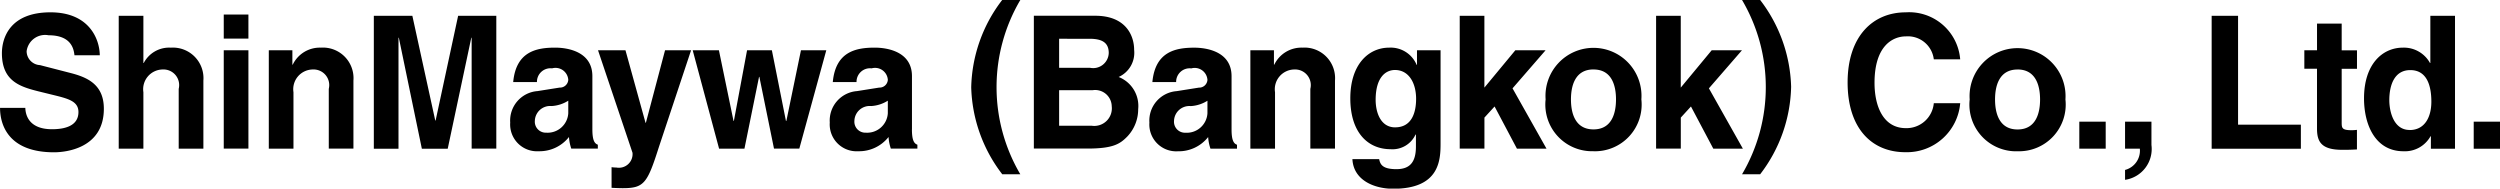
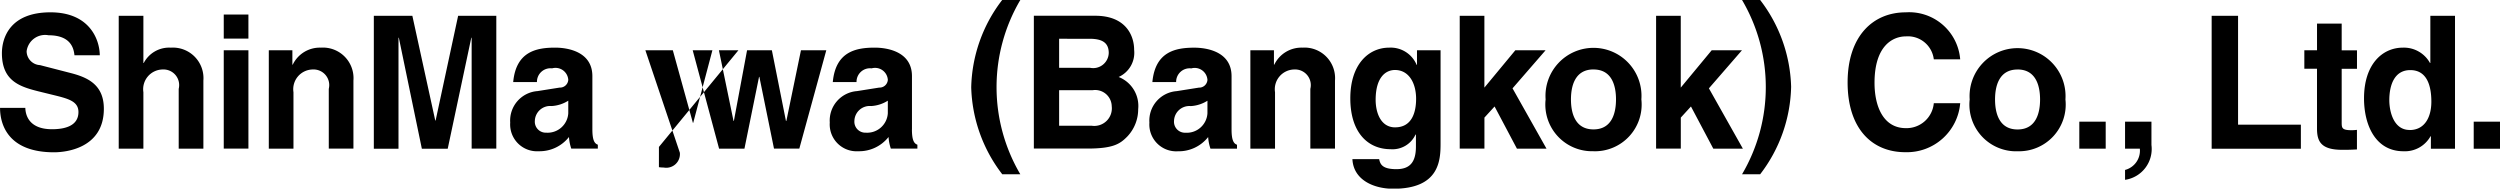
<svg xmlns="http://www.w3.org/2000/svg" width="172.312" height="13" viewBox="0 0 172.312 13">
  <defs>
    <style>
      .cls-1 {
        fill-rule: evenodd;
      }
    </style>
  </defs>
-   <path id="Bangkok" class="cls-1" d="M323.745,52.428c0.012,0.51.254,1.479,1.843,1.479,0.861,0,1.819-.216,1.819-1.186,0-.713-0.655-0.905-1.576-1.135l-0.934-.229c-1.407-.344-2.765-0.675-2.765-2.69,0-1.02.521-2.817,3.347-2.817,2.668,0,3.383,1.835,3.4,2.958h-1.746c-0.048-.408-0.194-1.377-1.783-1.377a1.285,1.285,0,0,0-1.515,1.1,0.969,0.969,0,0,0,.921.957l2.123,0.548c1.188,0.306,2.279.817,2.279,2.461,0,2.755-2.668,3-3.431,3-3.178,0-3.724-1.926-3.724-3.061h1.747Zm12.272,2.818h-1.7V51.127a1.079,1.079,0,0,0-1.1-1.338,1.361,1.361,0,0,0-1.334,1.568v3.89h-1.7V46.091h1.7v3.252h0.024a1.975,1.975,0,0,1,1.868-1.058,2.107,2.107,0,0,1,2.243,2.27v4.692Zm3.105-7.587h-1.7V46h1.7v1.657Zm0,0.8v6.783h-1.7V48.463h1.7Zm7.239,6.783h-1.7V51.127a1.079,1.079,0,0,0-1.1-1.338,1.361,1.361,0,0,0-1.334,1.568v3.89h-1.7V48.463h1.625v0.994h0.025a2.069,2.069,0,0,1,1.94-1.173,2.107,2.107,0,0,1,2.243,2.27v4.692Zm9.847,0h-1.7V47.6h-0.024l-1.625,7.65h-1.783L349.49,47.6h-0.024v7.65h-1.7V46.091h2.656L352,53.308h0.024l1.552-7.218h2.632v9.155Zm6.621-1.326c0,0.8.17,0.982,0.376,1.058v0.268h-1.831a3.1,3.1,0,0,1-.157-0.8,2.582,2.582,0,0,1-2.087.982,1.851,1.851,0,0,1-1.964-1.977,2.035,2.035,0,0,1,1.88-2.168l1.528-.242a0.572,0.572,0,0,0,.594-0.535,0.881,0.881,0,0,0-1.116-.791,0.934,0.934,0,0,0-1.043.944h-1.637c0.194-2.079,1.565-2.372,2.886-2.372,0.91,0,2.571.294,2.571,1.964V53.92Zm-1.661-1.976a2.4,2.4,0,0,1-1.152.369,1.056,1.056,0,0,0-1.152,1.02,0.757,0.757,0,0,0,.788.816,1.428,1.428,0,0,0,1.516-1.338V51.944Zm6.248,3.187c-0.8,2.511-1.019,2.843-2.5,2.843-0.23,0-.521-0.012-0.764-0.025V56.522a2,2,0,0,0,.327.024,0.941,0.941,0,0,0,1.116-1.019l-2.377-7.064h1.892l1.383,5h0.024l1.322-5h1.794Zm9.677,0.115h-1.746L374.34,50.3h-0.024l-1.006,4.948h-1.747l-1.819-6.783h1.807l1.007,4.871h0.024l0.909-4.871h1.71l0.97,4.871H376.2l1.006-4.871h1.746Zm7.761-1.326c0,0.8.17,0.982,0.376,1.058v0.268H383.4a3.1,3.1,0,0,1-.157-0.8,2.582,2.582,0,0,1-2.087.982,1.851,1.851,0,0,1-1.964-1.977,2.035,2.035,0,0,1,1.88-2.168l1.528-.242a0.572,0.572,0,0,0,.594-0.535,0.881,0.881,0,0,0-1.116-.791,0.932,0.932,0,0,0-1.042.944H379.4c0.194-2.079,1.565-2.372,2.886-2.372,0.91,0,2.571.294,2.571,1.964V53.92Zm-1.661-1.976a2.4,2.4,0,0,1-1.152.369,1.056,1.056,0,0,0-1.152,1.02,0.757,0.757,0,0,0,.788.816,1.428,1.428,0,0,0,1.516-1.338V51.944Zm7.882,5.064a10.256,10.256,0,0,1-2.134-5.98A10.221,10.221,0,0,1,391.075,45h1.25a11.828,11.828,0,0,0,0,12.011h-1.25Zm2.183-10.918h4.233c2.134,0,2.679,1.4,2.679,2.346a1.831,1.831,0,0,1-1.067,1.874,2.145,2.145,0,0,1,1.346,2.218,2.73,2.73,0,0,1-.751,1.887c-0.5.51-.971,0.829-2.753,0.829h-3.687V46.091ZM395,49.674h2.135a1.074,1.074,0,0,0,1.285-1.02c0-.753-0.509-0.982-1.334-0.982H395v2Zm0,3.99h2.232a1.21,1.21,0,0,0,1.394-1.338,1.142,1.142,0,0,0-1.309-1.11H395v2.448Zm11.885,0.255c0,0.8.169,0.982,0.375,1.058v0.268h-1.83a3.061,3.061,0,0,1-.158-0.8,2.58,2.58,0,0,1-2.086.982,1.851,1.851,0,0,1-1.964-1.977,2.035,2.035,0,0,1,1.879-2.168l1.528-.242a0.572,0.572,0,0,0,.594-0.535,0.881,0.881,0,0,0-1.115-.791,0.933,0.933,0,0,0-1.043.944h-1.638c0.195-2.079,1.565-2.372,2.887-2.372,0.909,0,2.571.294,2.571,1.964V53.92Zm-1.662-1.976a2.4,2.4,0,0,1-1.152.369,1.057,1.057,0,0,0-1.152,1.02,0.757,0.757,0,0,0,.788.816,1.428,1.428,0,0,0,1.516-1.338V51.944Zm8.792,3.3h-1.7V51.127a1.079,1.079,0,0,0-1.1-1.338,1.361,1.361,0,0,0-1.334,1.568v3.89h-1.7V48.463h1.625v0.994h0.024a2.072,2.072,0,0,1,1.941-1.173,2.107,2.107,0,0,1,2.243,2.27v4.692Zm7.276-6.783v6.426c0,1.173-.085,3.124-3.262,3.124-1.334,0-2.741-.6-2.814-2.04h1.844c0.073,0.344.206,0.689,1.188,0.689,0.91,0,1.346-.46,1.346-1.556V54.29l-0.024-.026a1.744,1.744,0,0,1-1.722,1.02c-1.552,0-2.777-1.135-2.777-3.507,0-2.346,1.261-3.493,2.68-3.493a1.94,1.94,0,0,1,1.892,1.186h0.024V48.463H421.3Zm-3.129,5.316c1.152,0,1.443-1.032,1.443-1.964,0-1.1-.509-1.988-1.455-1.988-0.63,0-1.334.484-1.334,2.066C416.82,52.759,417.16,53.779,418.166,53.779Zm6.149,1.467h-1.7V46.091h1.7v4.948l2.134-2.576h2.086l-2.28,2.626,2.341,4.157h-2.038l-1.54-2.907-0.7.766v2.142Zm7.52,0.179a3.218,3.218,0,0,1-3.3-3.571,3.309,3.309,0,1,1,6.6,0A3.218,3.218,0,0,1,431.835,55.425Zm0-5.636c-1.31,0-1.553,1.2-1.553,2.066s0.243,2.066,1.553,2.066,1.552-1.2,1.552-2.065S433.144,49.789,431.835,49.789Zm6.015,5.457h-1.7V46.091h1.7v4.948l2.134-2.576h2.086l-2.28,2.626,2.341,4.157h-2.038l-1.54-2.907-0.7.766v2.142ZM443.319,45a10.256,10.256,0,0,1,2.134,5.98,10.225,10.225,0,0,1-2.134,6.031H442.07a11.834,11.834,0,0,0,0-12.011h1.249Zm11.968,4.089a1.8,1.8,0,0,0-1.928-1.581c-0.873,0-2.158.612-2.158,3.2,0,1.645.618,3.124,2.158,3.124a1.887,1.887,0,0,0,1.928-1.721h1.82a3.688,3.688,0,0,1-3.784,3.379c-2.316,0-3.977-1.645-3.977-4.807,0-3.2,1.758-4.832,4-4.832a3.53,3.53,0,0,1,3.76,3.238h-1.82Zm5.773,6.338a3.218,3.218,0,0,1-3.3-3.571,3.308,3.308,0,1,1,6.6,0A3.218,3.218,0,0,1,461.06,55.425Zm0-5.636c-1.31,0-1.552,1.2-1.552,2.066s0.242,2.066,1.552,2.066,1.552-1.2,1.552-2.065S462.369,49.789,461.06,49.789Zm6.075,5.457h-1.819V53.385h1.819v1.861Zm3.153-.255a2.148,2.148,0,0,1-1.807,2.4h-0.012V56.713a1.373,1.373,0,0,0,1.019-1.467h-1.019V53.385h1.819v1.606Zm5.97-1.4h4.329v1.658h-6.149V46.091h1.82v7.5Zm7.142-5.125h1.055v1.275H483.4v3.685c0,0.394.012,0.547,0.7,0.547,0.109,0,.231-0.012.352-0.024V55.3c-0.267.014-.534,0.026-0.8,0.026h-0.219c-1.467,0-1.734-.587-1.734-1.467V49.738h-0.873V48.463H481.7V46.626h1.7v1.837Zm7.809,6.783h-1.661V54.392h-0.025a2.021,2.021,0,0,1-1.867,1.033c-1.916,0-2.716-1.786-2.716-3.648,0-2.346,1.261-3.493,2.68-3.493a2.054,2.054,0,0,1,1.867,1.058h0.024V46.091h1.7v9.155Zm-3.128-1.288c1.079,0,1.5-.944,1.5-1.951,0-1.084-.291-2.18-1.455-2.18-1.079,0-1.443,1.007-1.443,2.079C486.686,52.709,486.989,53.958,488.081,53.958Zm6.233,1.288H492.5V53.385h1.819v1.861Z" transform="translate(-322 -45)" />
+   <path id="Bangkok" class="cls-1" d="M323.745,52.428c0.012,0.51.254,1.479,1.843,1.479,0.861,0,1.819-.216,1.819-1.186,0-.713-0.655-0.905-1.576-1.135l-0.934-.229c-1.407-.344-2.765-0.675-2.765-2.69,0-1.02.521-2.817,3.347-2.817,2.668,0,3.383,1.835,3.4,2.958h-1.746c-0.048-.408-0.194-1.377-1.783-1.377a1.285,1.285,0,0,0-1.515,1.1,0.969,0.969,0,0,0,.921.957l2.123,0.548c1.188,0.306,2.279.817,2.279,2.461,0,2.755-2.668,3-3.431,3-3.178,0-3.724-1.926-3.724-3.061h1.747Zm12.272,2.818h-1.7V51.127a1.079,1.079,0,0,0-1.1-1.338,1.361,1.361,0,0,0-1.334,1.568v3.89h-1.7V46.091h1.7v3.252h0.024a1.975,1.975,0,0,1,1.868-1.058,2.107,2.107,0,0,1,2.243,2.27v4.692Zm3.105-7.587h-1.7V46h1.7v1.657Zm0,0.8v6.783h-1.7V48.463h1.7Zm7.239,6.783h-1.7V51.127a1.079,1.079,0,0,0-1.1-1.338,1.361,1.361,0,0,0-1.334,1.568v3.89h-1.7V48.463h1.625v0.994h0.025a2.069,2.069,0,0,1,1.94-1.173,2.107,2.107,0,0,1,2.243,2.27v4.692Zm9.847,0h-1.7V47.6h-0.024l-1.625,7.65h-1.783L349.49,47.6h-0.024v7.65h-1.7V46.091h2.656L352,53.308h0.024l1.552-7.218h2.632v9.155Zm6.621-1.326c0,0.8.17,0.982,0.376,1.058v0.268h-1.831a3.1,3.1,0,0,1-.157-0.8,2.582,2.582,0,0,1-2.087.982,1.851,1.851,0,0,1-1.964-1.977,2.035,2.035,0,0,1,1.88-2.168l1.528-.242a0.572,0.572,0,0,0,.594-0.535,0.881,0.881,0,0,0-1.116-.791,0.934,0.934,0,0,0-1.043.944h-1.637c0.194-2.079,1.565-2.372,2.886-2.372,0.91,0,2.571.294,2.571,1.964V53.92Zm-1.661-1.976a2.4,2.4,0,0,1-1.152.369,1.056,1.056,0,0,0-1.152,1.02,0.757,0.757,0,0,0,.788.816,1.428,1.428,0,0,0,1.516-1.338V51.944Zm6.248,3.187V56.522a2,2,0,0,0,.327.024,0.941,0.941,0,0,0,1.116-1.019l-2.377-7.064h1.892l1.383,5h0.024l1.322-5h1.794Zm9.677,0.115h-1.746L374.34,50.3h-0.024l-1.006,4.948h-1.747l-1.819-6.783h1.807l1.007,4.871h0.024l0.909-4.871h1.71l0.97,4.871H376.2l1.006-4.871h1.746Zm7.761-1.326c0,0.8.17,0.982,0.376,1.058v0.268H383.4a3.1,3.1,0,0,1-.157-0.8,2.582,2.582,0,0,1-2.087.982,1.851,1.851,0,0,1-1.964-1.977,2.035,2.035,0,0,1,1.88-2.168l1.528-.242a0.572,0.572,0,0,0,.594-0.535,0.881,0.881,0,0,0-1.116-.791,0.932,0.932,0,0,0-1.042.944H379.4c0.194-2.079,1.565-2.372,2.886-2.372,0.91,0,2.571.294,2.571,1.964V53.92Zm-1.661-1.976a2.4,2.4,0,0,1-1.152.369,1.056,1.056,0,0,0-1.152,1.02,0.757,0.757,0,0,0,.788.816,1.428,1.428,0,0,0,1.516-1.338V51.944Zm7.882,5.064a10.256,10.256,0,0,1-2.134-5.98A10.221,10.221,0,0,1,391.075,45h1.25a11.828,11.828,0,0,0,0,12.011h-1.25Zm2.183-10.918h4.233c2.134,0,2.679,1.4,2.679,2.346a1.831,1.831,0,0,1-1.067,1.874,2.145,2.145,0,0,1,1.346,2.218,2.73,2.73,0,0,1-.751,1.887c-0.5.51-.971,0.829-2.753,0.829h-3.687V46.091ZM395,49.674h2.135a1.074,1.074,0,0,0,1.285-1.02c0-.753-0.509-0.982-1.334-0.982H395v2Zm0,3.99h2.232a1.21,1.21,0,0,0,1.394-1.338,1.142,1.142,0,0,0-1.309-1.11H395v2.448Zm11.885,0.255c0,0.8.169,0.982,0.375,1.058v0.268h-1.83a3.061,3.061,0,0,1-.158-0.8,2.58,2.58,0,0,1-2.086.982,1.851,1.851,0,0,1-1.964-1.977,2.035,2.035,0,0,1,1.879-2.168l1.528-.242a0.572,0.572,0,0,0,.594-0.535,0.881,0.881,0,0,0-1.115-.791,0.933,0.933,0,0,0-1.043.944h-1.638c0.195-2.079,1.565-2.372,2.887-2.372,0.909,0,2.571.294,2.571,1.964V53.92Zm-1.662-1.976a2.4,2.4,0,0,1-1.152.369,1.057,1.057,0,0,0-1.152,1.02,0.757,0.757,0,0,0,.788.816,1.428,1.428,0,0,0,1.516-1.338V51.944Zm8.792,3.3h-1.7V51.127a1.079,1.079,0,0,0-1.1-1.338,1.361,1.361,0,0,0-1.334,1.568v3.89h-1.7V48.463h1.625v0.994h0.024a2.072,2.072,0,0,1,1.941-1.173,2.107,2.107,0,0,1,2.243,2.27v4.692Zm7.276-6.783v6.426c0,1.173-.085,3.124-3.262,3.124-1.334,0-2.741-.6-2.814-2.04h1.844c0.073,0.344.206,0.689,1.188,0.689,0.91,0,1.346-.46,1.346-1.556V54.29l-0.024-.026a1.744,1.744,0,0,1-1.722,1.02c-1.552,0-2.777-1.135-2.777-3.507,0-2.346,1.261-3.493,2.68-3.493a1.94,1.94,0,0,1,1.892,1.186h0.024V48.463H421.3Zm-3.129,5.316c1.152,0,1.443-1.032,1.443-1.964,0-1.1-.509-1.988-1.455-1.988-0.63,0-1.334.484-1.334,2.066C416.82,52.759,417.16,53.779,418.166,53.779Zm6.149,1.467h-1.7V46.091h1.7v4.948l2.134-2.576h2.086l-2.28,2.626,2.341,4.157h-2.038l-1.54-2.907-0.7.766v2.142Zm7.52,0.179a3.218,3.218,0,0,1-3.3-3.571,3.309,3.309,0,1,1,6.6,0A3.218,3.218,0,0,1,431.835,55.425Zm0-5.636c-1.31,0-1.553,1.2-1.553,2.066s0.243,2.066,1.553,2.066,1.552-1.2,1.552-2.065S433.144,49.789,431.835,49.789Zm6.015,5.457h-1.7V46.091h1.7v4.948l2.134-2.576h2.086l-2.28,2.626,2.341,4.157h-2.038l-1.54-2.907-0.7.766v2.142ZM443.319,45a10.256,10.256,0,0,1,2.134,5.98,10.225,10.225,0,0,1-2.134,6.031H442.07a11.834,11.834,0,0,0,0-12.011h1.249Zm11.968,4.089a1.8,1.8,0,0,0-1.928-1.581c-0.873,0-2.158.612-2.158,3.2,0,1.645.618,3.124,2.158,3.124a1.887,1.887,0,0,0,1.928-1.721h1.82a3.688,3.688,0,0,1-3.784,3.379c-2.316,0-3.977-1.645-3.977-4.807,0-3.2,1.758-4.832,4-4.832a3.53,3.53,0,0,1,3.76,3.238h-1.82Zm5.773,6.338a3.218,3.218,0,0,1-3.3-3.571,3.308,3.308,0,1,1,6.6,0A3.218,3.218,0,0,1,461.06,55.425Zm0-5.636c-1.31,0-1.552,1.2-1.552,2.066s0.242,2.066,1.552,2.066,1.552-1.2,1.552-2.065S462.369,49.789,461.06,49.789Zm6.075,5.457h-1.819V53.385h1.819v1.861Zm3.153-.255a2.148,2.148,0,0,1-1.807,2.4h-0.012V56.713a1.373,1.373,0,0,0,1.019-1.467h-1.019V53.385h1.819v1.606Zm5.97-1.4h4.329v1.658h-6.149V46.091h1.82v7.5Zm7.142-5.125h1.055v1.275H483.4v3.685c0,0.394.012,0.547,0.7,0.547,0.109,0,.231-0.012.352-0.024V55.3c-0.267.014-.534,0.026-0.8,0.026h-0.219c-1.467,0-1.734-.587-1.734-1.467V49.738h-0.873V48.463H481.7V46.626h1.7v1.837Zm7.809,6.783h-1.661V54.392h-0.025a2.021,2.021,0,0,1-1.867,1.033c-1.916,0-2.716-1.786-2.716-3.648,0-2.346,1.261-3.493,2.68-3.493a2.054,2.054,0,0,1,1.867,1.058h0.024V46.091h1.7v9.155Zm-3.128-1.288c1.079,0,1.5-.944,1.5-1.951,0-1.084-.291-2.18-1.455-2.18-1.079,0-1.443,1.007-1.443,2.079C486.686,52.709,486.989,53.958,488.081,53.958Zm6.233,1.288H492.5V53.385h1.819v1.861Z" transform="translate(-322 -45)" />
</svg>